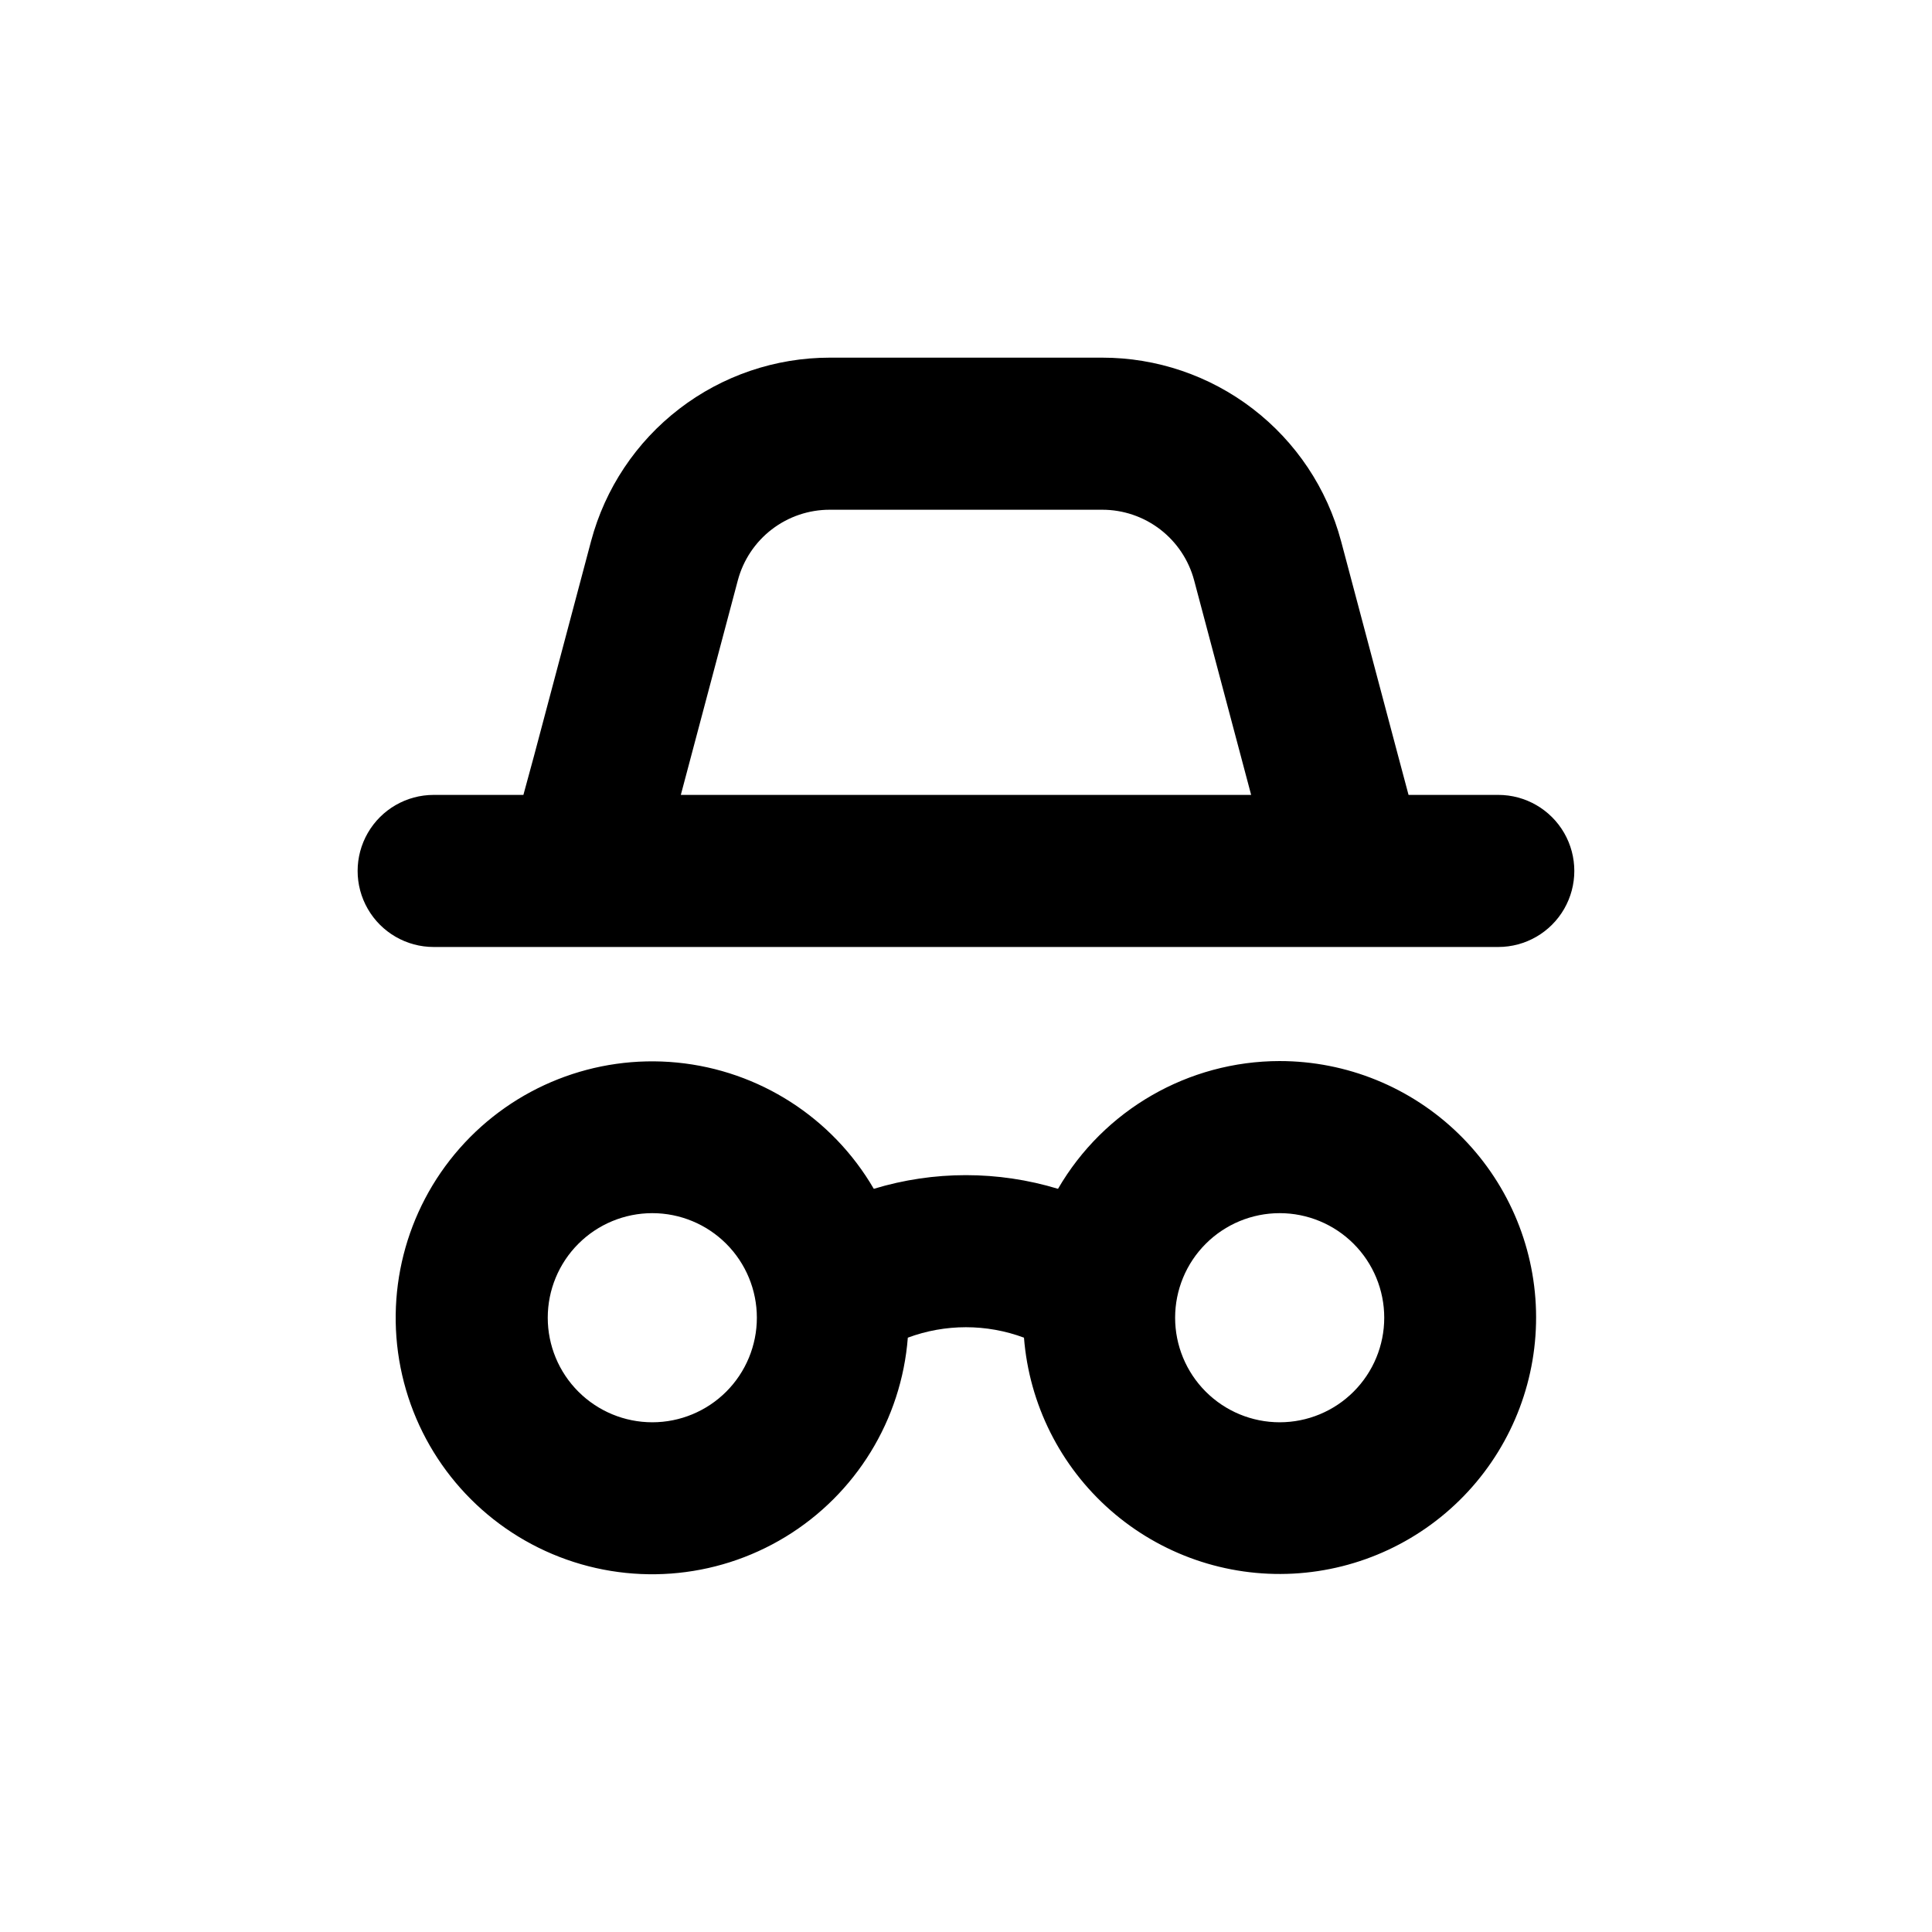
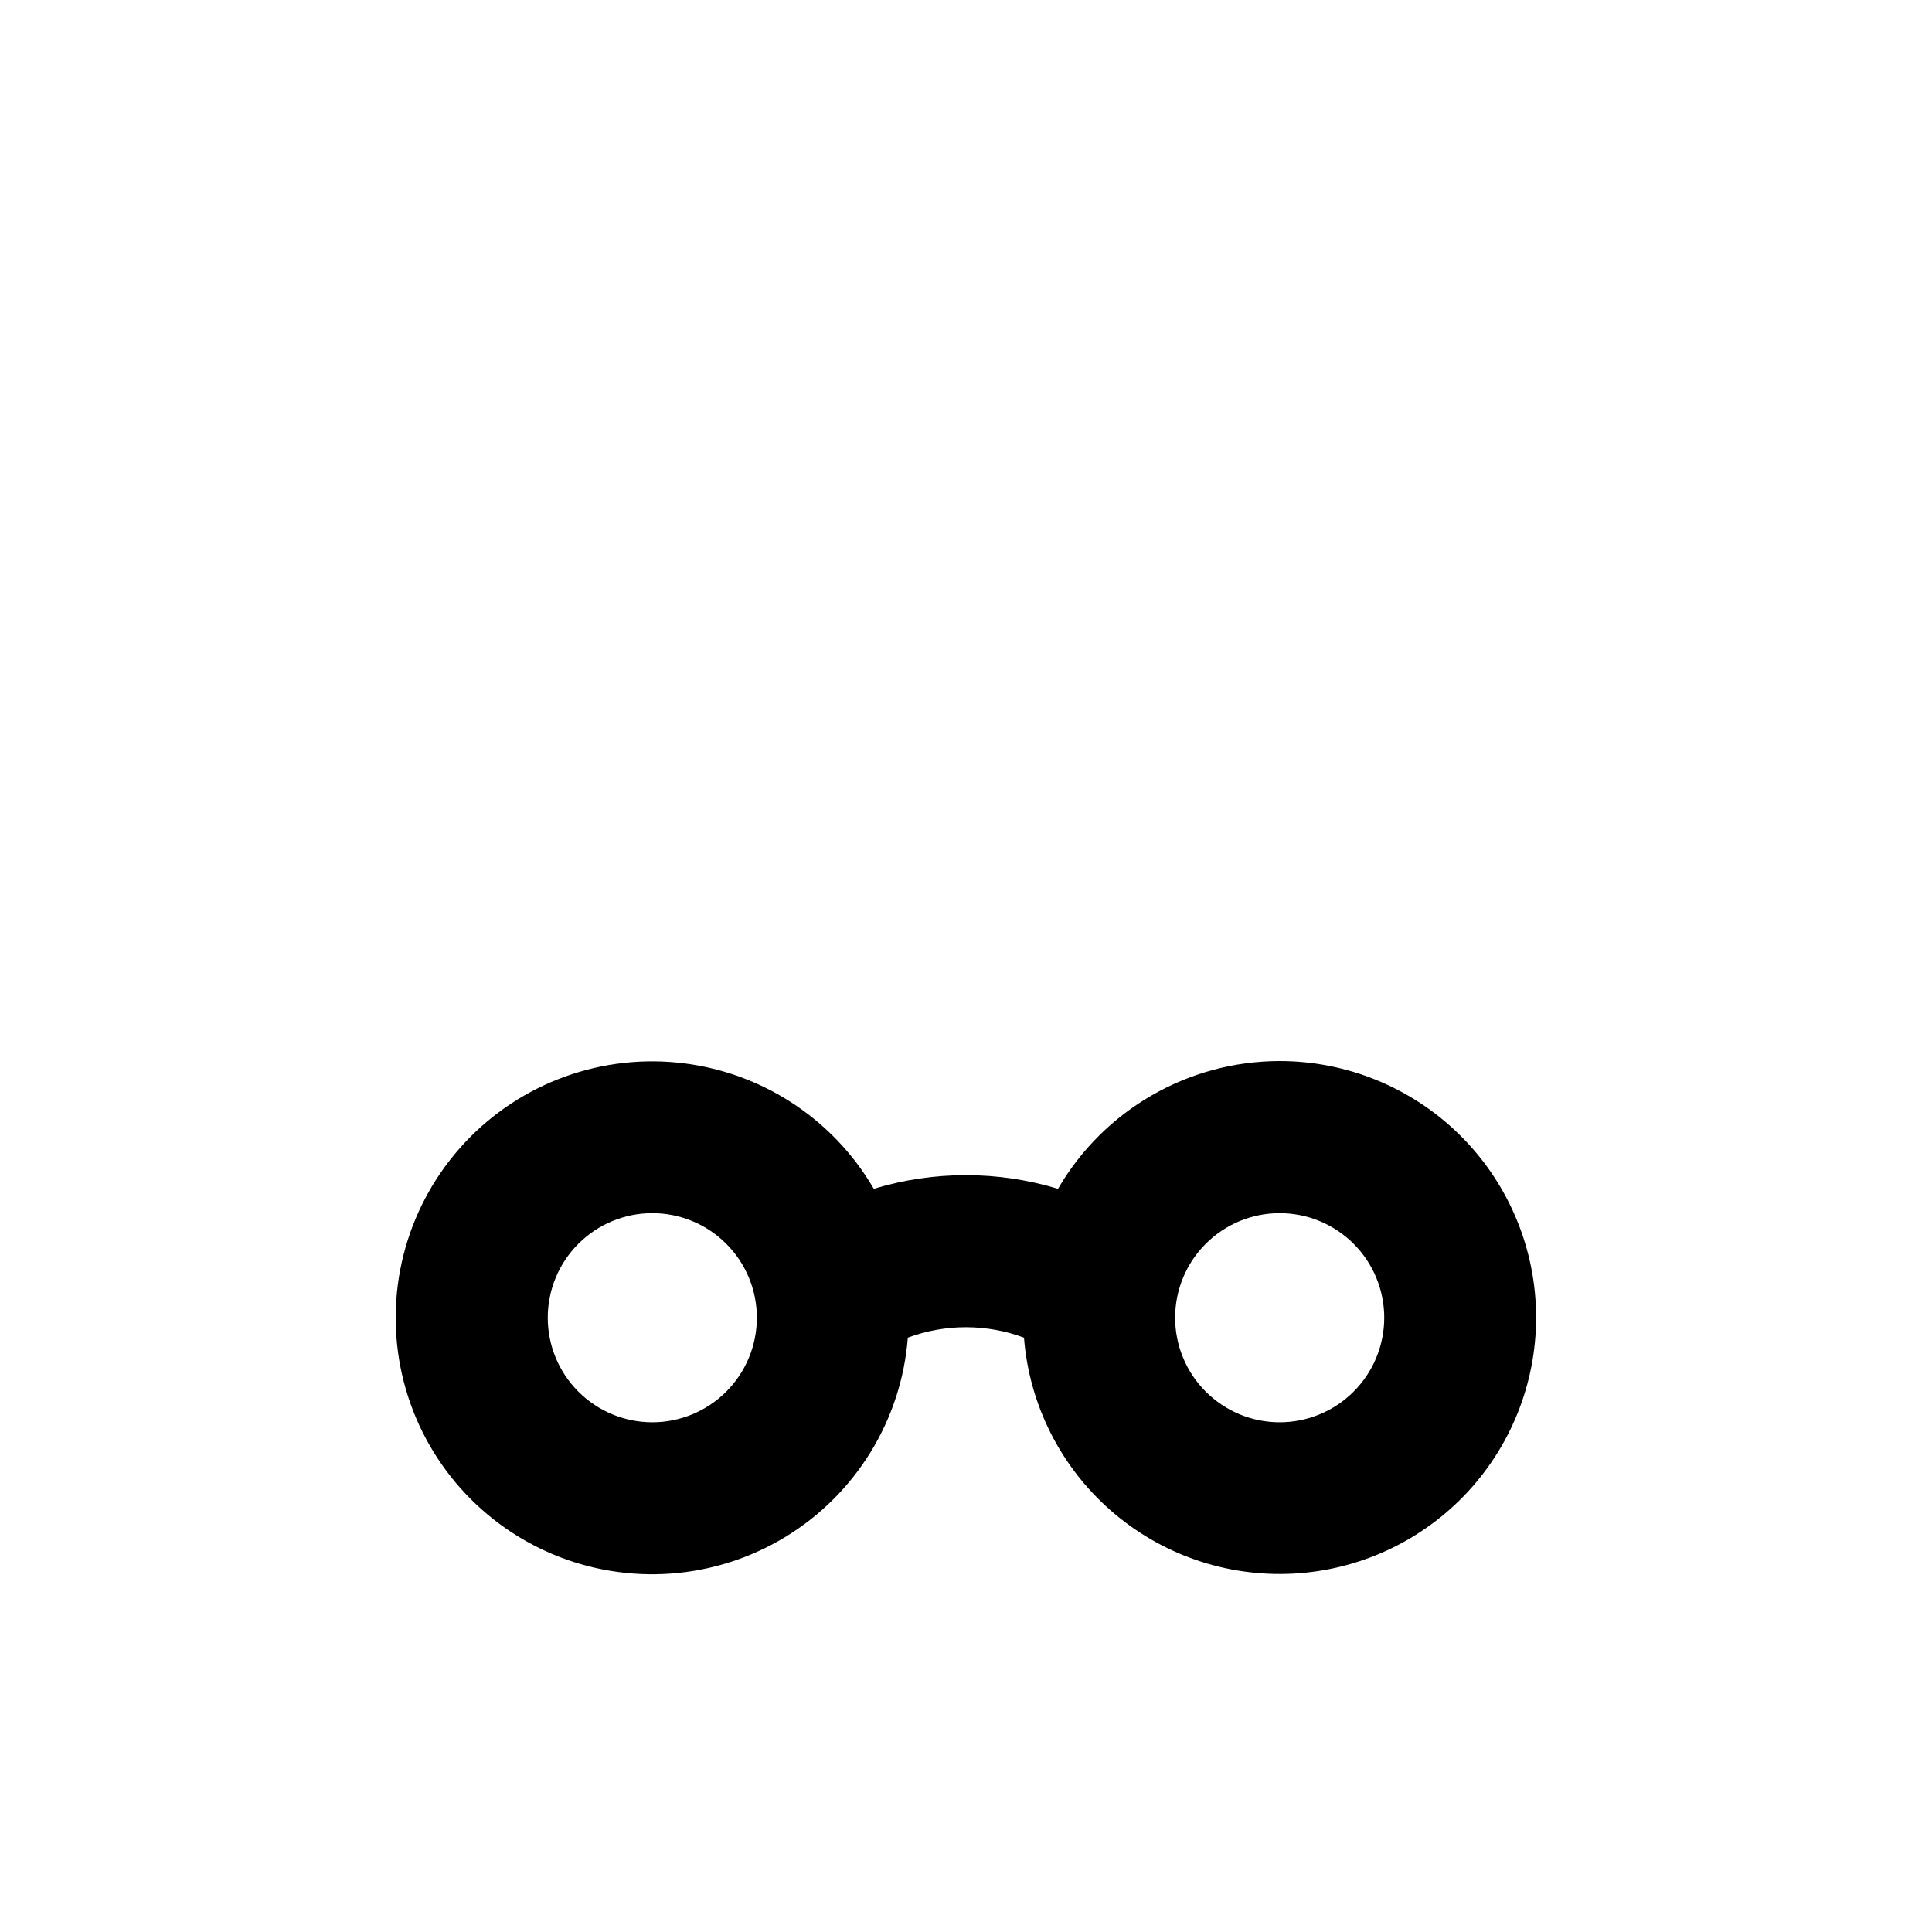
<svg xmlns="http://www.w3.org/2000/svg" fill="#000000" width="800px" height="800px" version="1.1" viewBox="144 144 512 512">
  <g>
    <path d="m483.13 425.19c-24.215 0.027-46.586 12.922-58.746 33.859-15.914-4.832-32.906-4.832-48.82 0-10.988-18.887-30.391-31.336-52.137-33.461-21.746-2.121-43.188 6.34-57.625 22.742-14.434 16.402-20.102 38.746-15.234 60.047 4.871 21.301 19.684 38.961 39.812 47.461 20.129 8.504 43.117 6.809 61.781-4.555 18.664-11.359 30.73-31.004 32.422-52.789 9.93-3.691 20.855-3.691 30.781 0 1.395 17.664 9.625 34.082 22.949 45.762 13.32 11.68 30.672 17.699 48.367 16.77 17.691-0.93 34.32-8.727 46.348-21.738 12.023-13.008 18.496-30.199 18.031-47.91-0.461-17.707-7.824-34.539-20.512-46.902-12.688-12.363-29.703-19.281-47.418-19.285m-166.26 95.723v0.004c-7.352 0-14.398-2.922-19.594-8.117-5.199-5.195-8.117-12.246-8.117-19.594s2.918-14.398 8.117-19.594c5.195-5.195 12.242-8.117 19.594-8.117 7.348 0 14.395 2.922 19.594 8.117 5.195 5.195 8.113 12.246 8.113 19.594s-2.918 14.398-8.113 19.594c-5.199 5.195-12.246 8.117-19.594 8.117m166.26 0c-7.352 0-14.398-2.922-19.594-8.117-5.199-5.195-8.117-12.246-8.117-19.594s2.918-14.398 8.117-19.594c5.195-5.195 12.242-8.117 19.594-8.117 7.348 0 14.395 2.922 19.59 8.117 5.199 5.195 8.117 12.246 8.117 19.594s-2.918 14.398-8.117 19.594c-5.195 5.195-12.242 8.117-19.59 8.117" />
-     <path d="m258.93 394.96h282.13c7.199 0 13.852-3.84 17.453-10.078 3.598-6.234 3.598-13.914 0-20.152-3.602-6.234-10.254-10.074-17.453-10.074h-23.781l-2.769-10.379-15.113-56.879h-0.004c-3.719-13.953-11.945-26.281-23.398-35.074s-25.488-13.555-39.93-13.543h-72.145c-14.43 0-28.457 4.766-39.898 13.559-11.441 8.789-19.66 21.113-23.379 35.059l-15.113 56.879-2.824 10.379h-23.777c-7.203 0-13.855 3.84-17.453 10.074-3.602 6.238-3.602 13.918 0 20.152 3.598 6.238 10.25 10.078 17.453 10.078m80.609-97.184c1.434-5.371 4.602-10.113 9.012-13.496 4.41-3.379 9.812-5.207 15.371-5.195h72.145c5.559-0.012 10.961 1.816 15.371 5.195 4.41 3.383 7.582 8.125 9.016 13.496l15.113 56.879h-151.14z" />
  </g>
</svg>